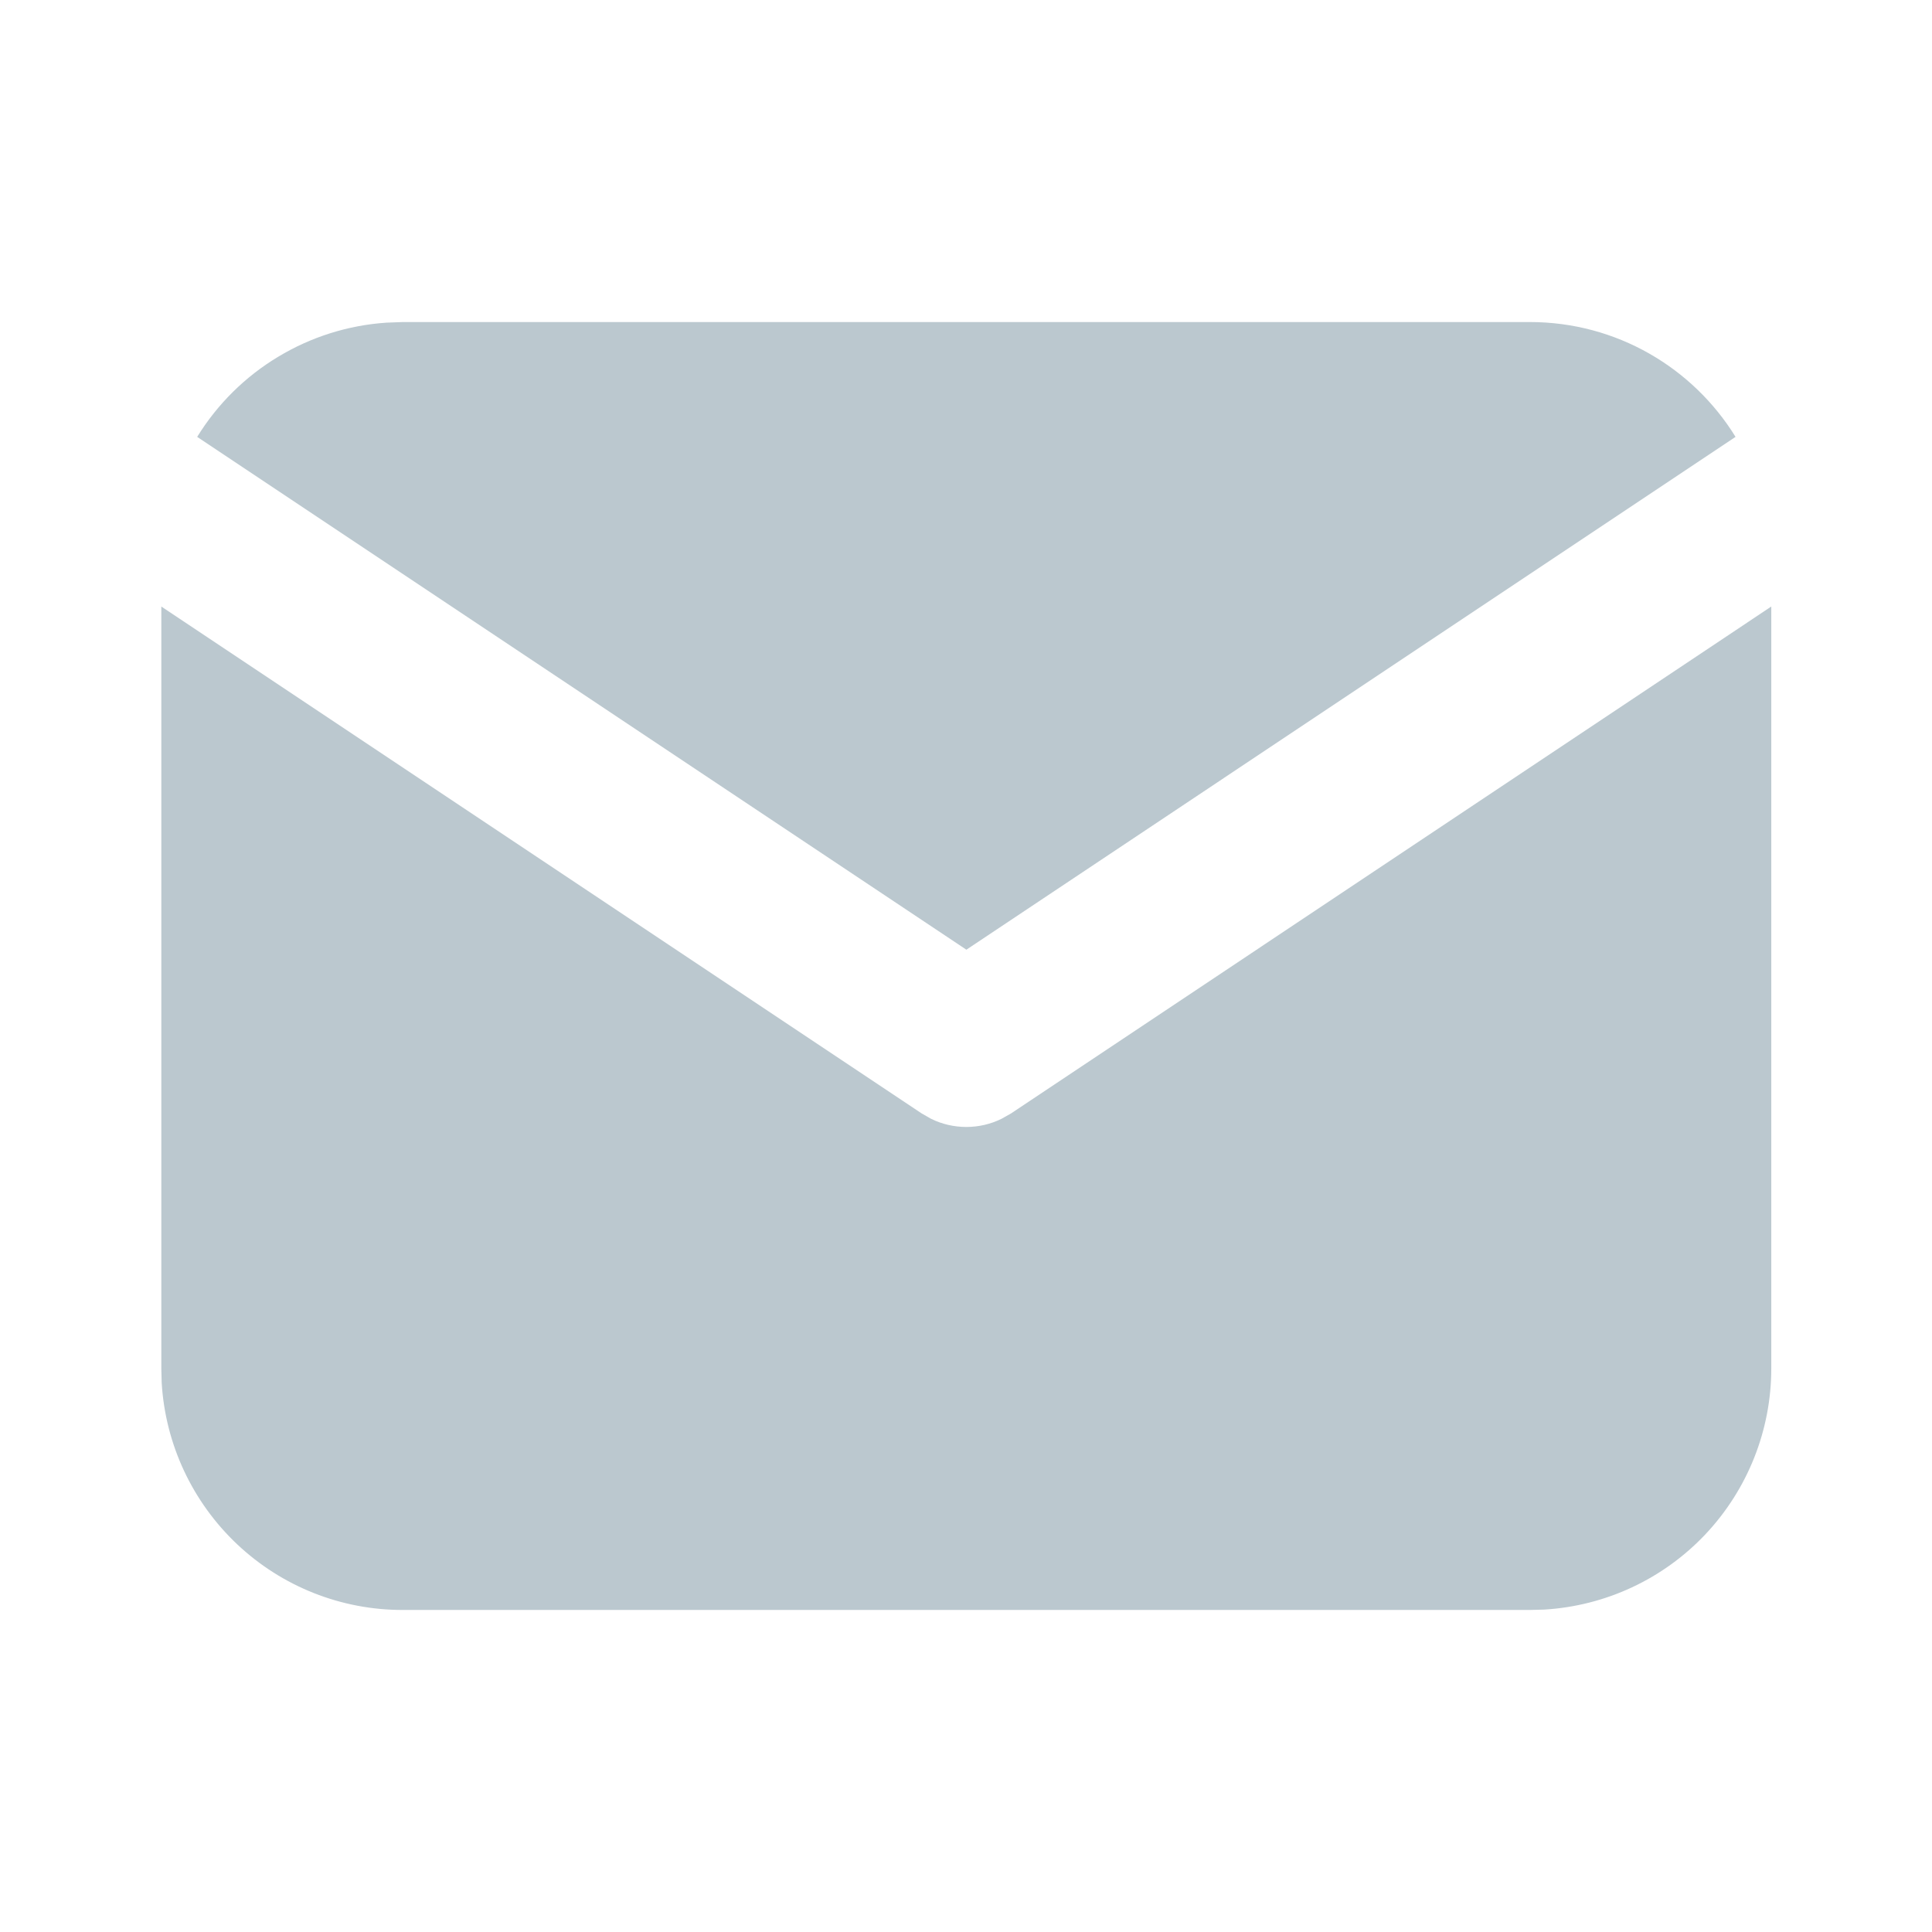
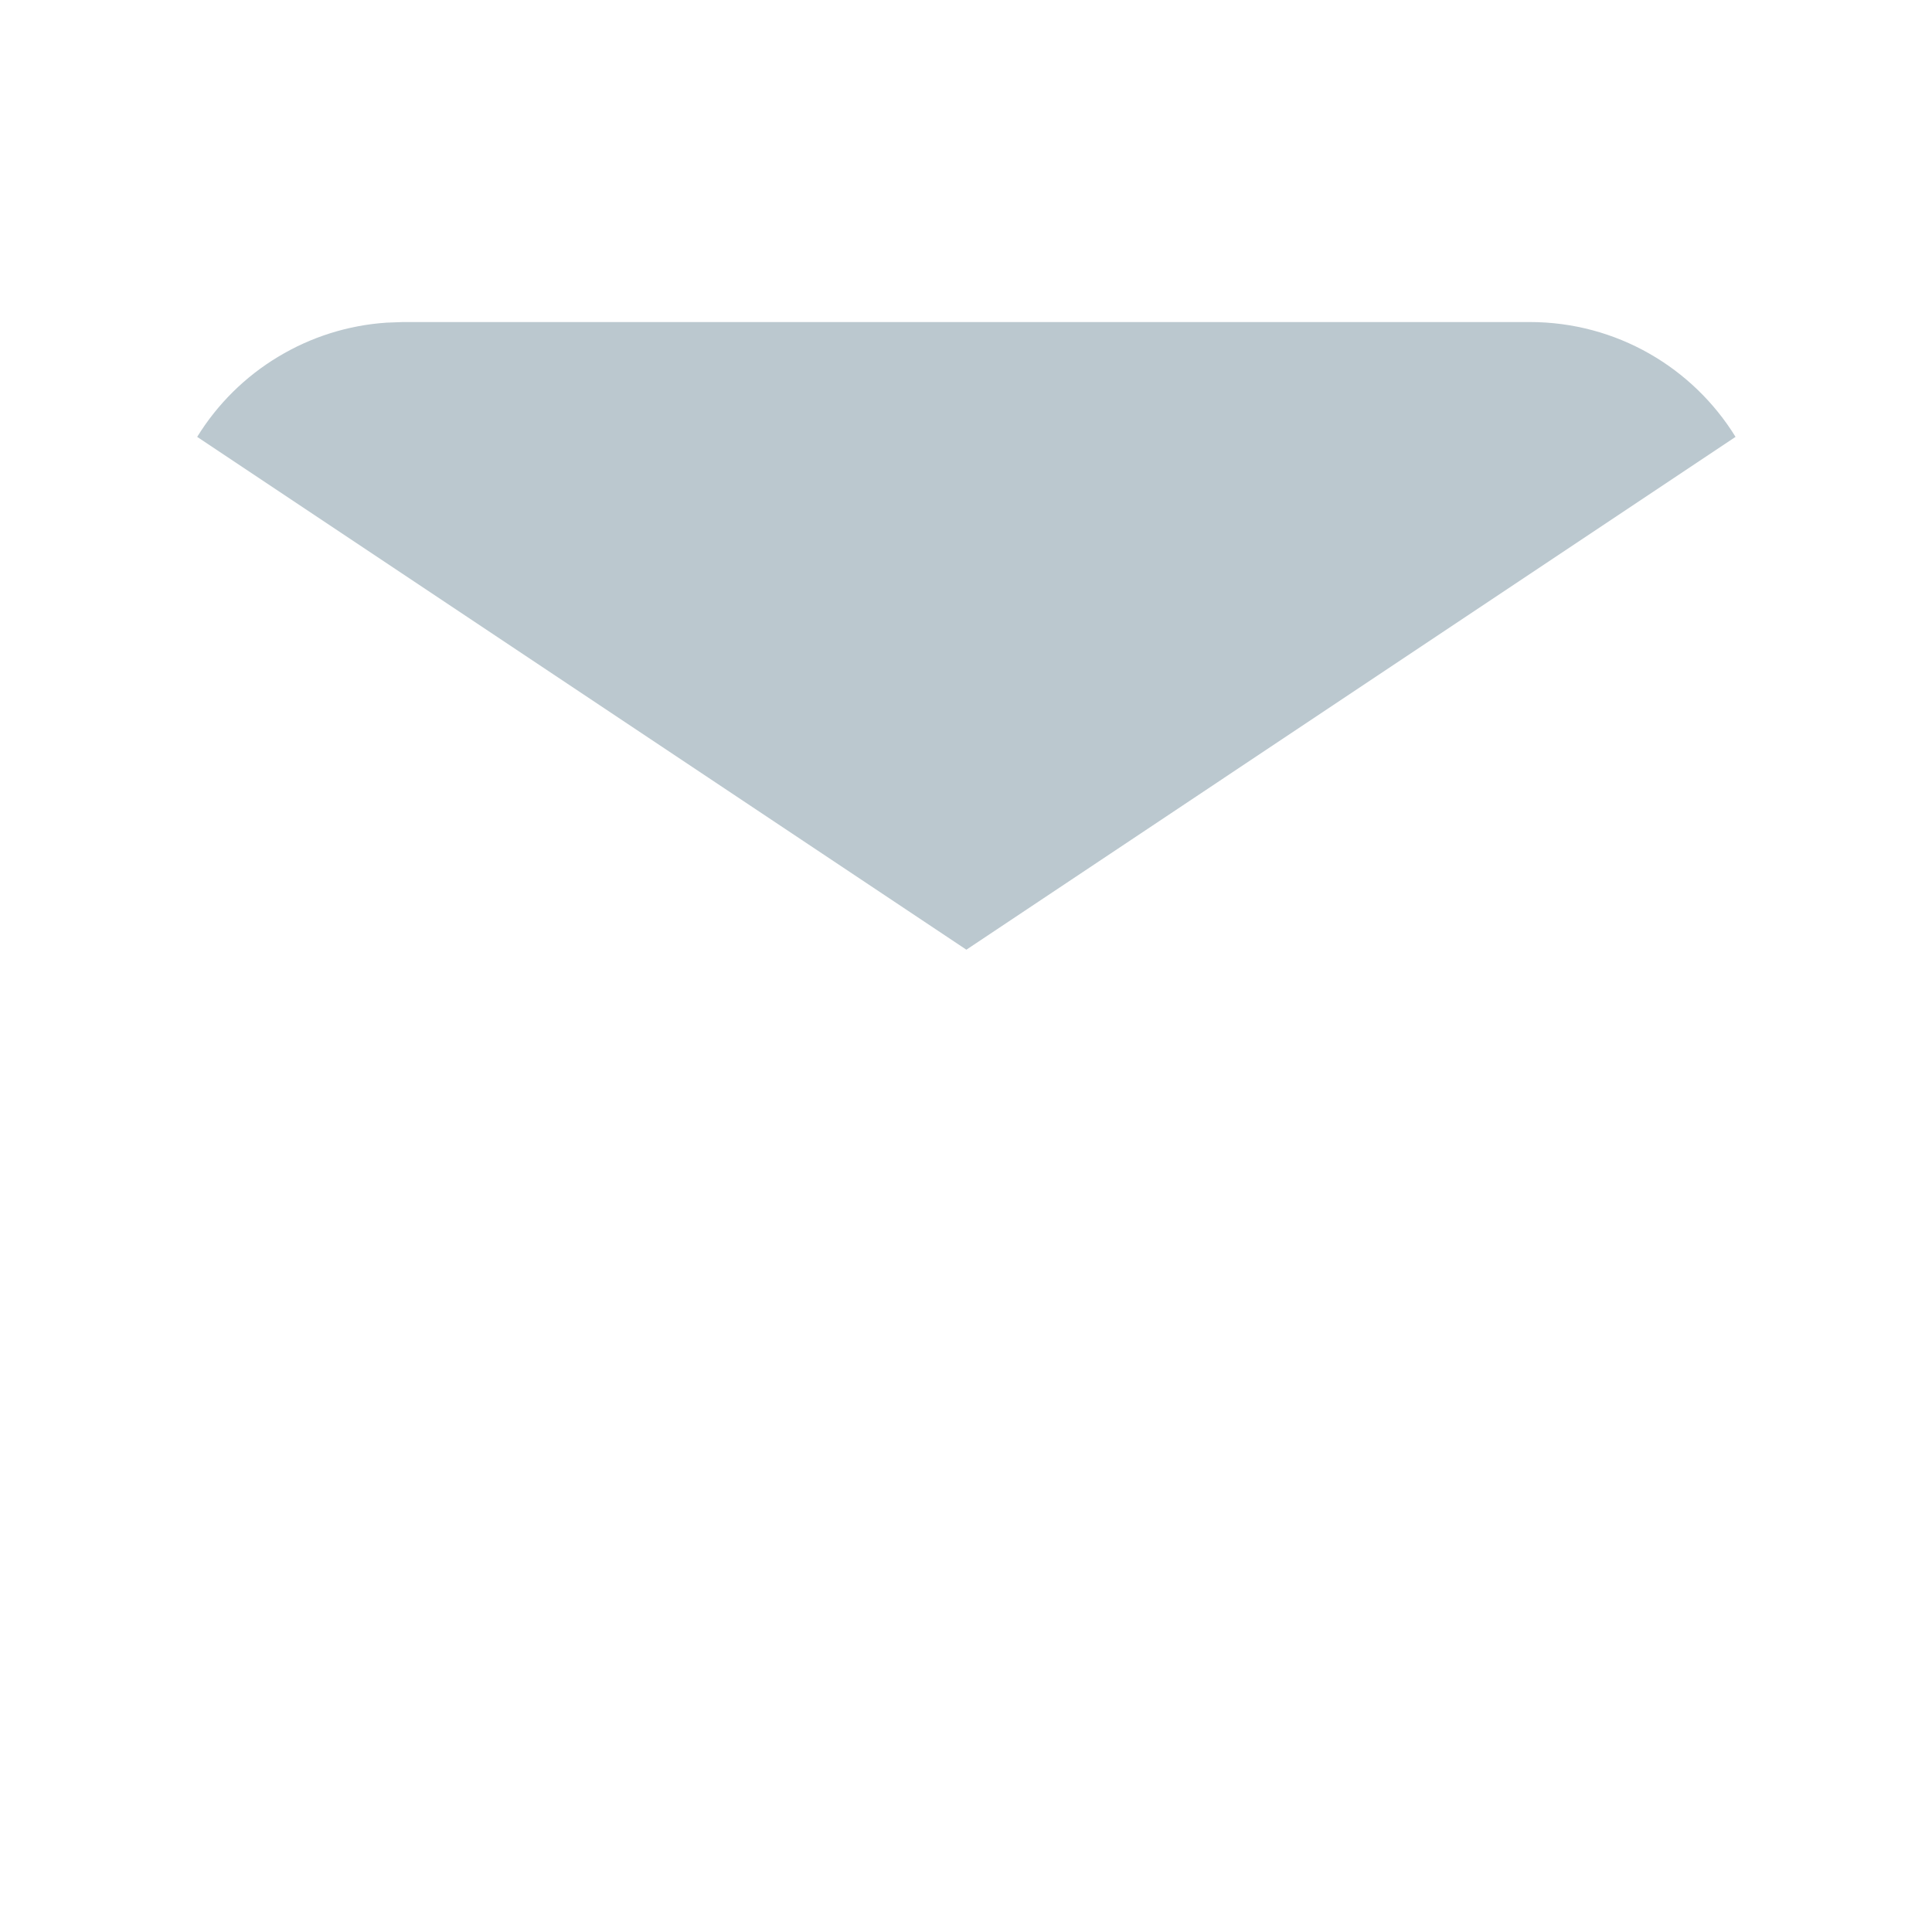
<svg xmlns="http://www.w3.org/2000/svg" width="16" height="16" viewBox="0 0 16 16" fill="none">
-   <path d="M14.669 5.023V11.333C14.669 11.844 14.474 12.334 14.124 12.706C13.774 13.077 13.296 13.3 12.787 13.33L12.669 13.333H3.336C2.826 13.334 2.335 13.139 1.964 12.789C1.593 12.439 1.369 11.96 1.339 11.451L1.336 11.333V5.023L7.633 9.221L7.71 9.265C7.801 9.31 7.901 9.333 8.003 9.333C8.104 9.333 8.204 9.31 8.295 9.265L8.373 9.221L14.669 5.023Z" fill="#BBC8CF" />
  <path d="M12.669 2.667C13.389 2.667 14.021 3.047 14.373 3.618L8.003 7.865L1.633 3.618C1.8 3.347 2.03 3.119 2.303 2.955C2.576 2.79 2.884 2.693 3.202 2.672L3.336 2.667H12.669Z" fill="#BBC8CF" />
</svg>